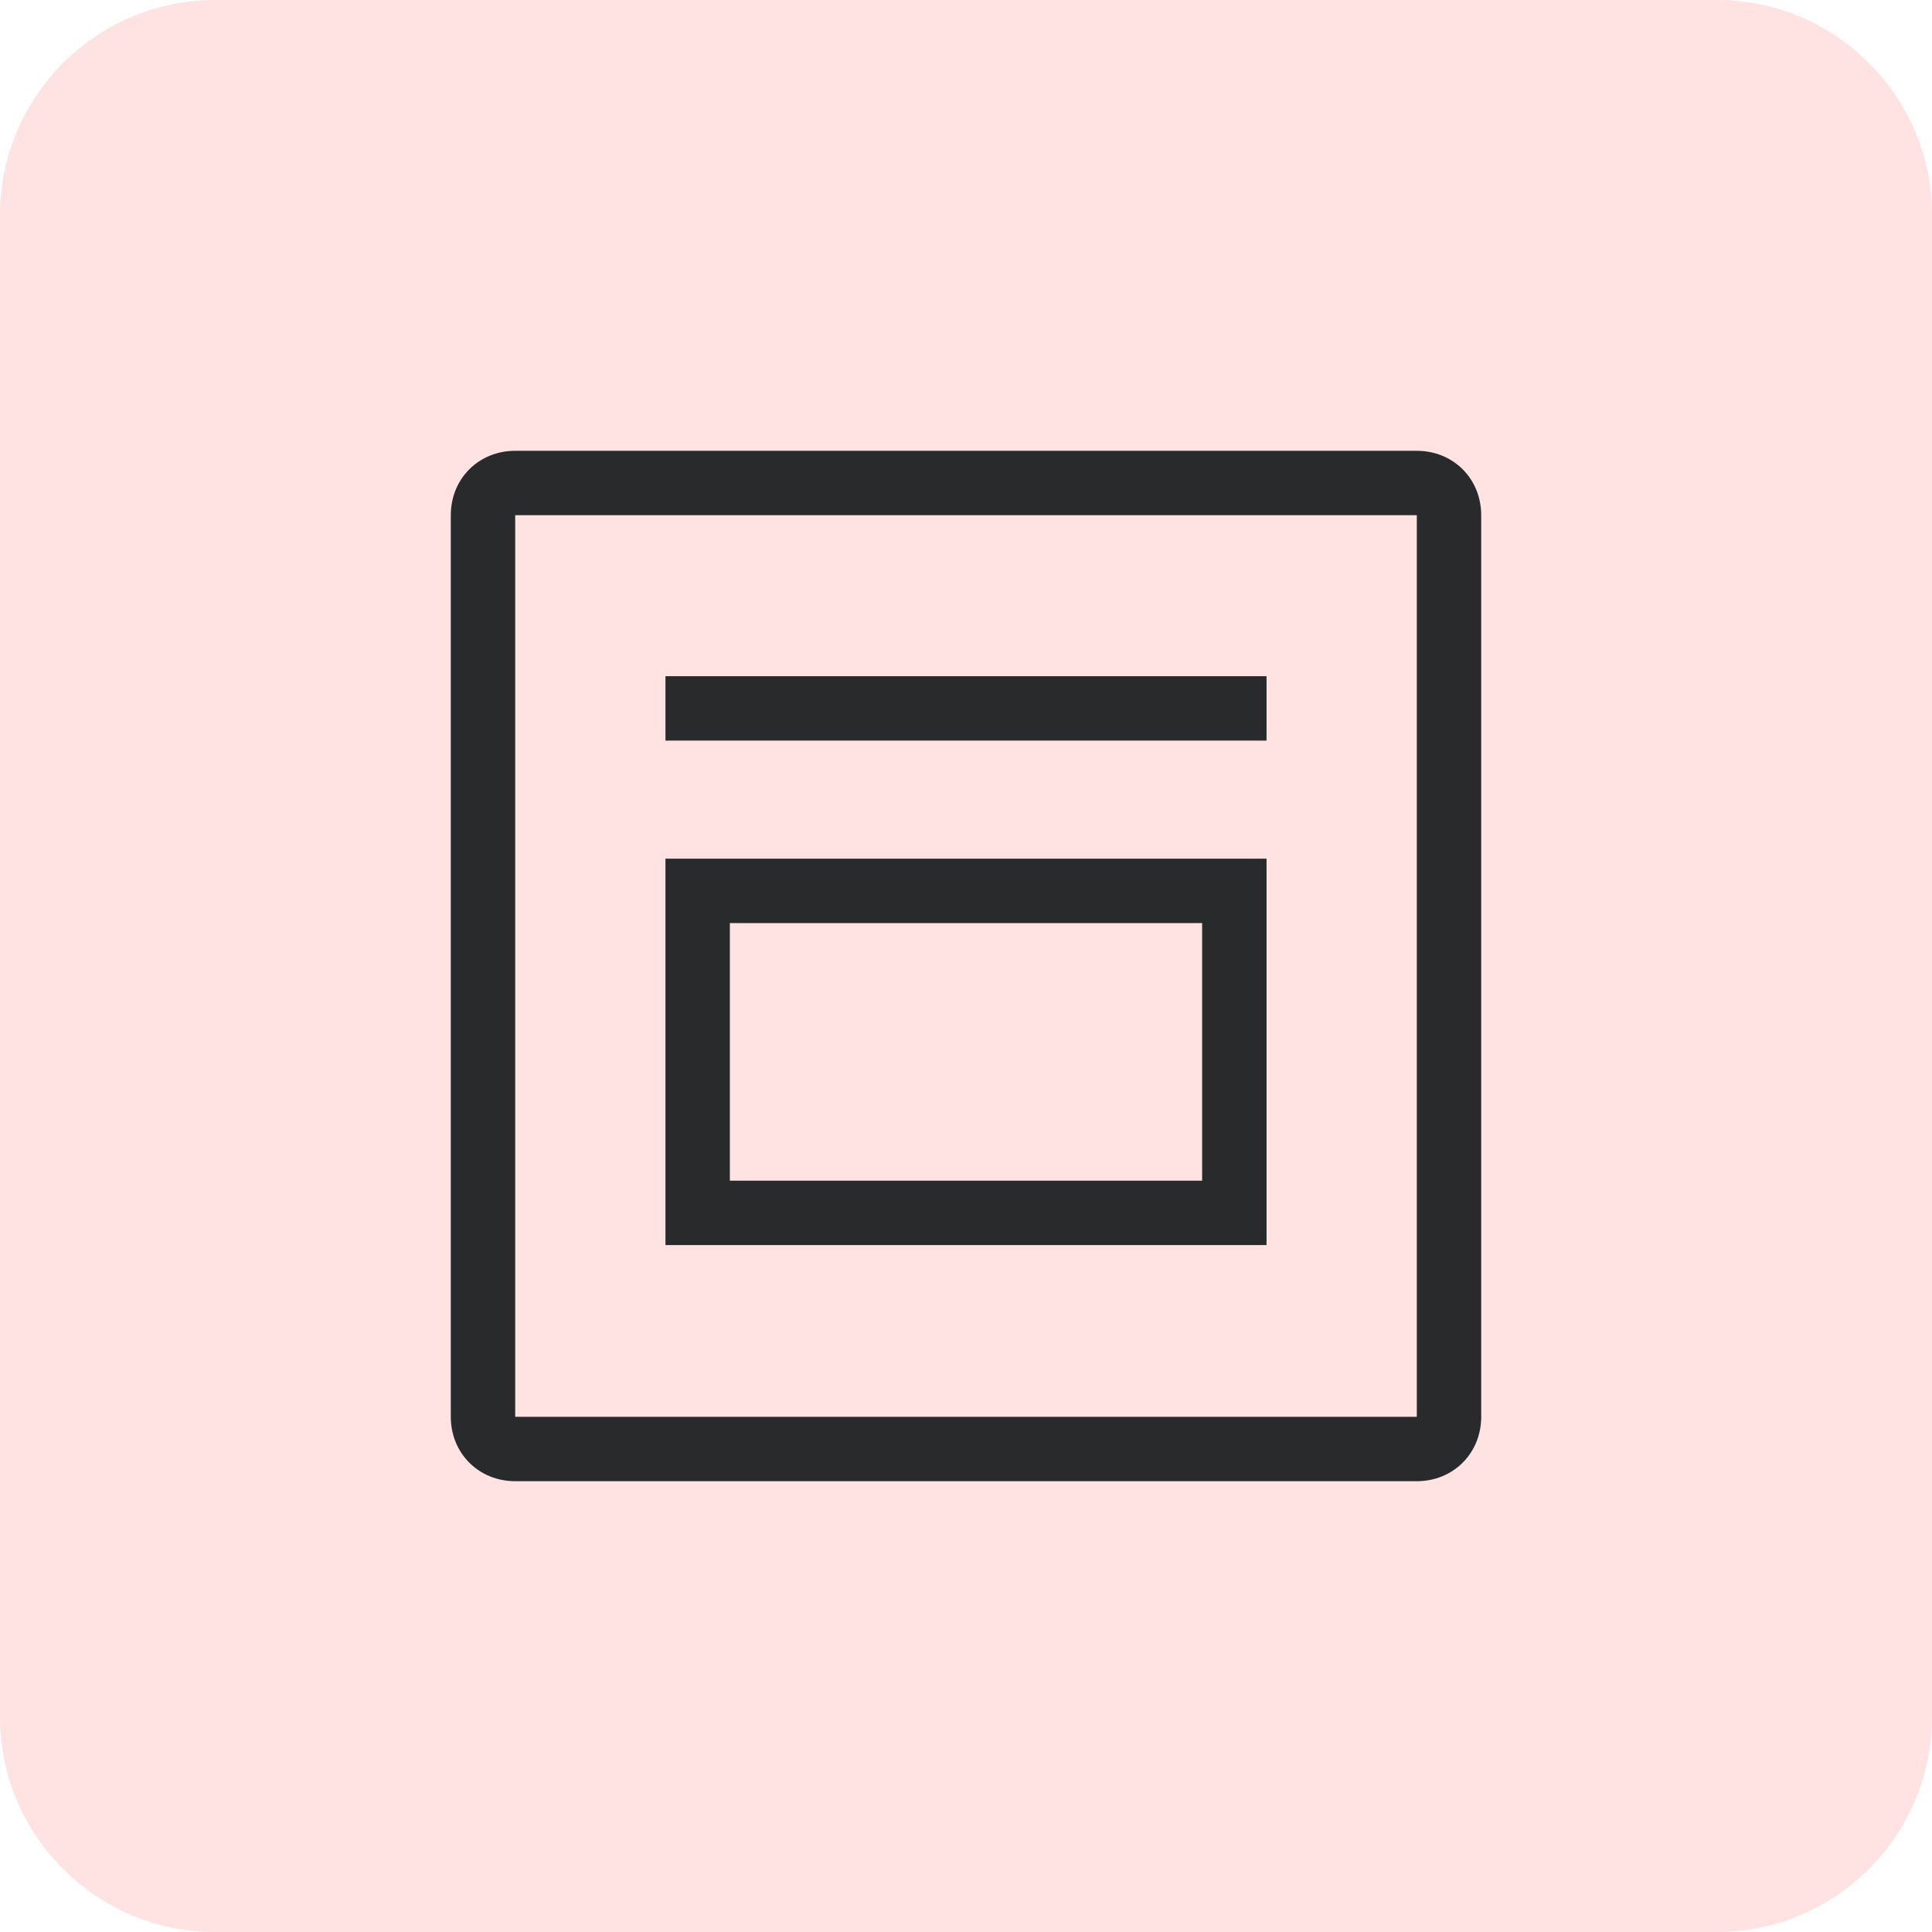
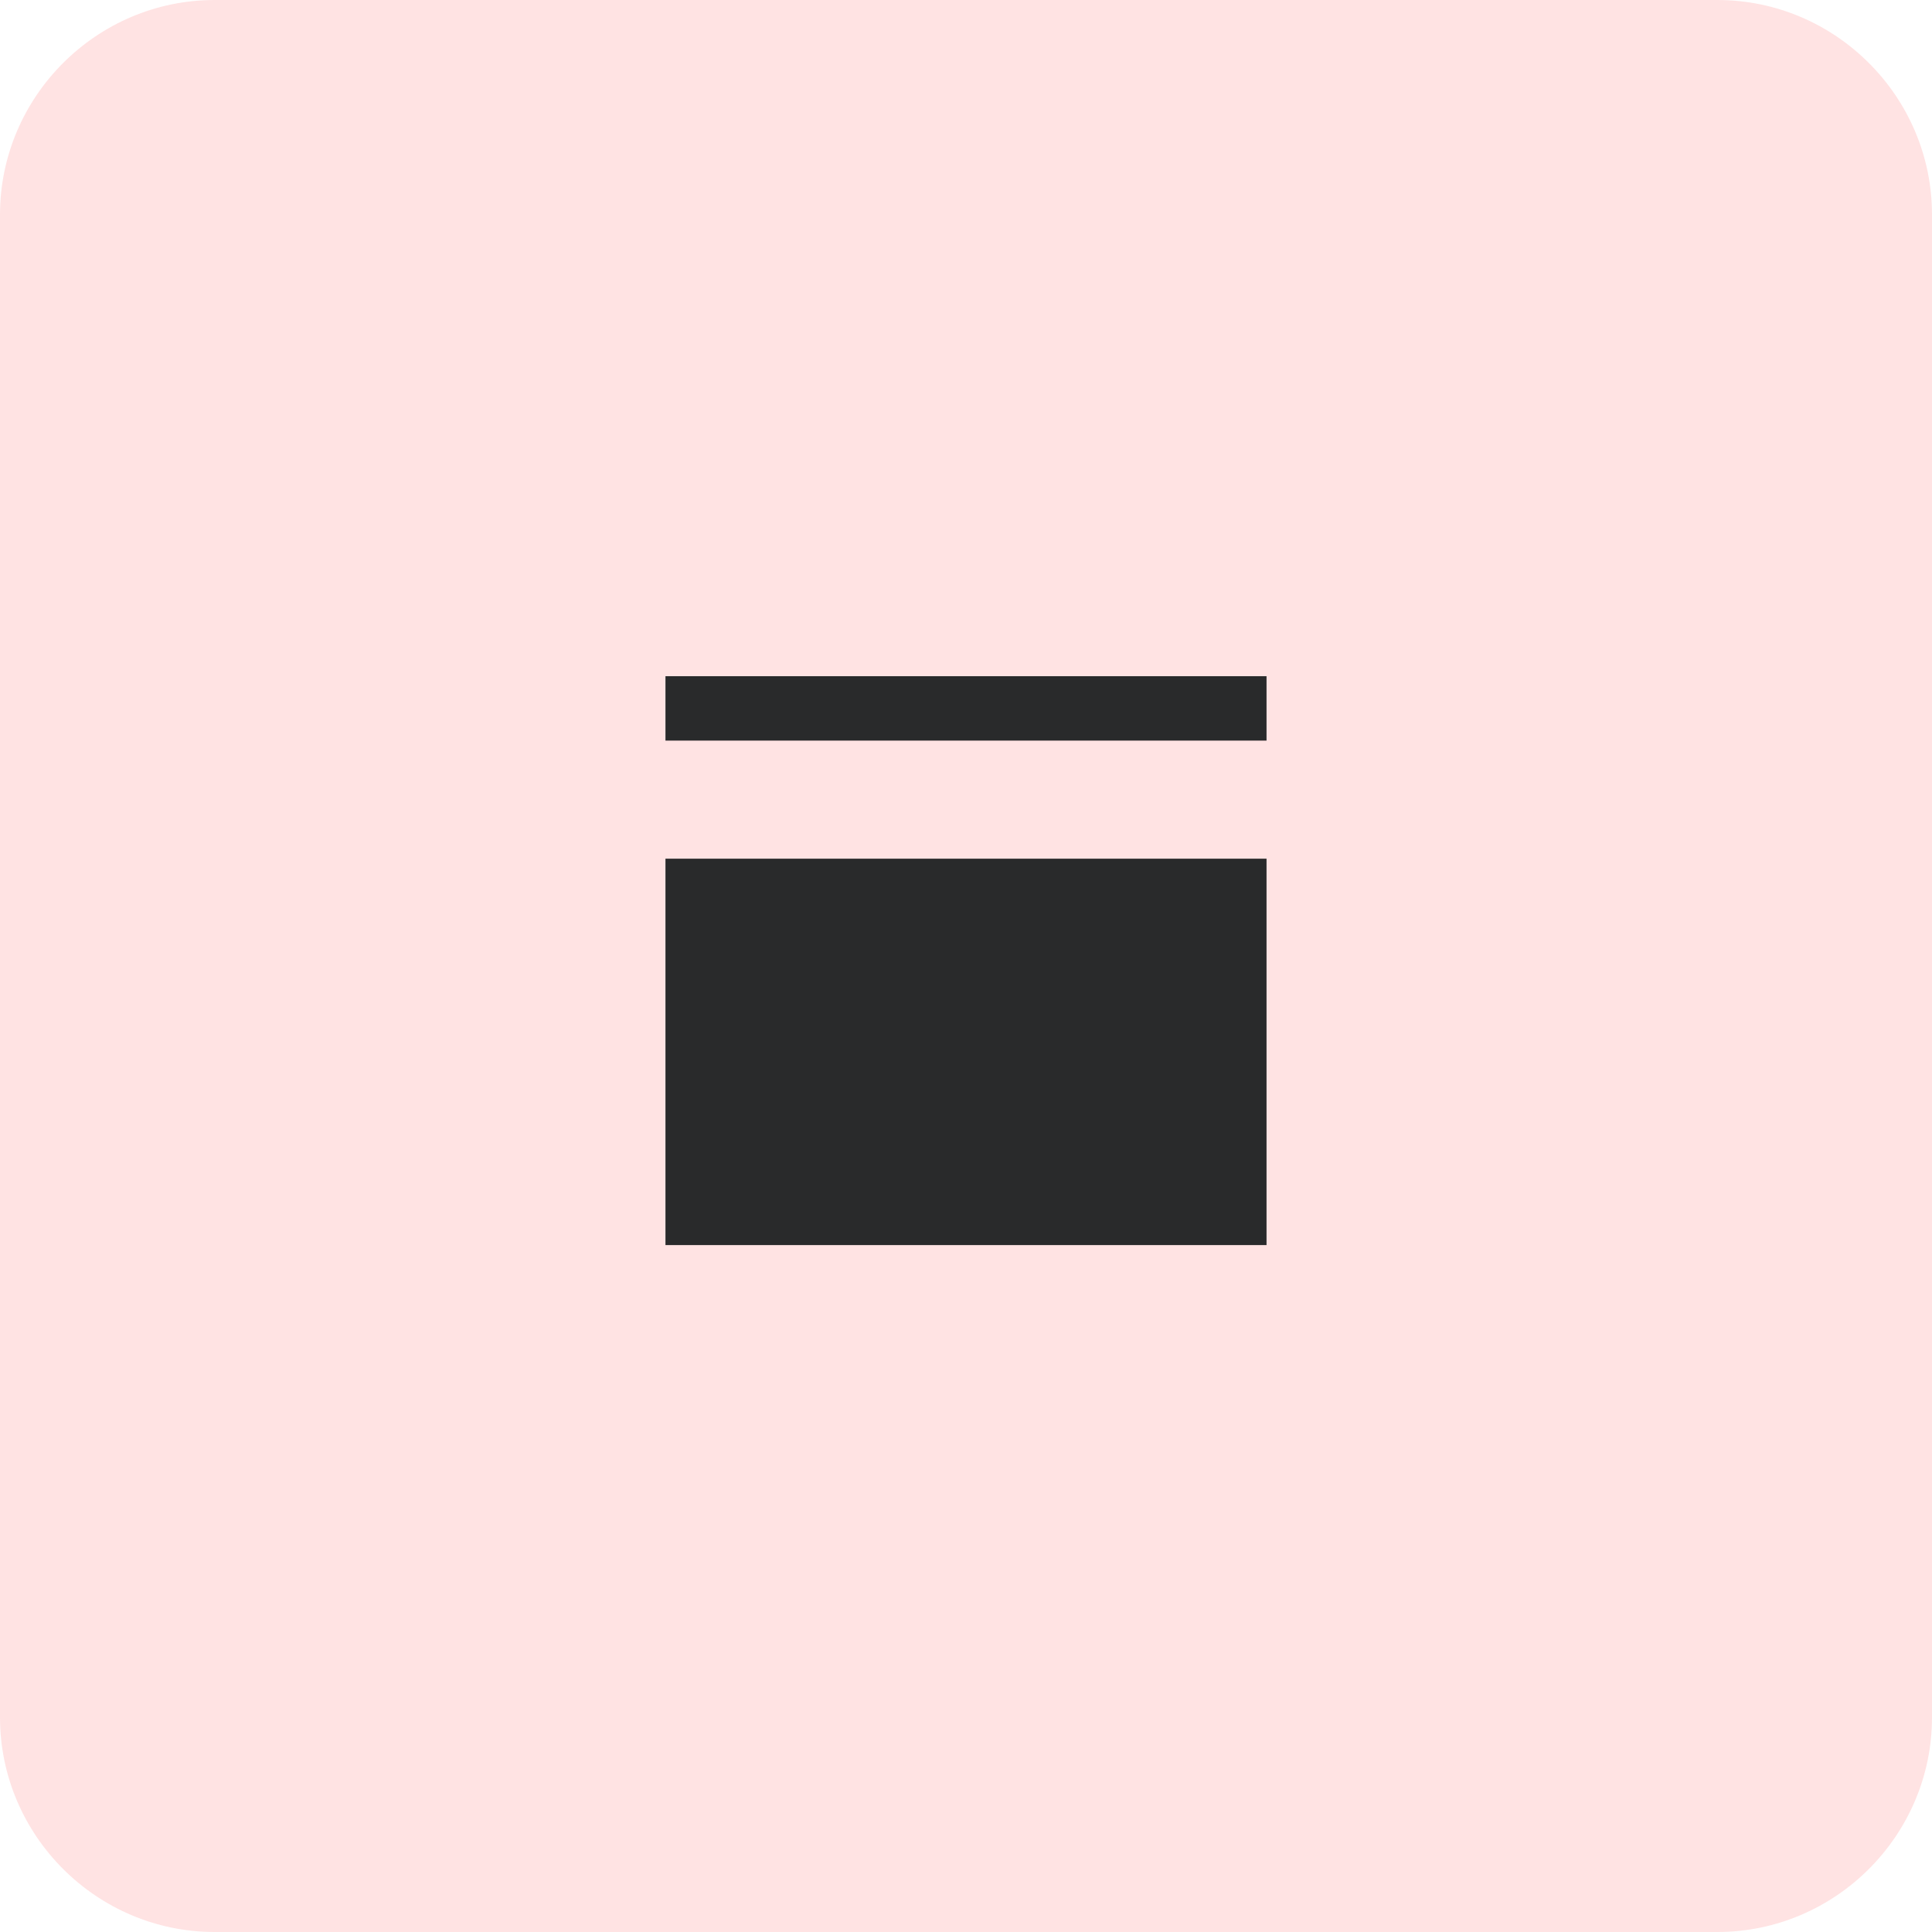
<svg xmlns="http://www.w3.org/2000/svg" version="1.1" id="Layer_1" x="0" y="0" viewBox="0 0 90 90" xml:space="preserve" width="90" height="90">
  <style>
    .st1{fill:#292a2b}
  </style>
  <path d="M10 0h70c5.5 0 10 4.5 10 10v70c0 5.5-4.5 10-10 10H10C4.5 90 0 85.5 0 80V10C0 4.5 4.5 0 10 0z" fill="#ffe3e3" />
-   <path class="st1" d="M66 21H24c-1.7 0-3 1.3-3 3v42c0 1.7 1.3 3 3 3h42c1.7 0 3-1.3 3-3V24c0-1.7-1.3-3-3-3zm0 45H24V24h42v42z" />
-   <path class="st1" d="M59 40H31v18h28V40zm-3 15H34V43h22v12zM31 31.5h28v3H31z" />
+   <path class="st1" d="M59 40H31v18h28V40zH34V43h22v12zM31 31.5h28v3H31z" />
</svg>